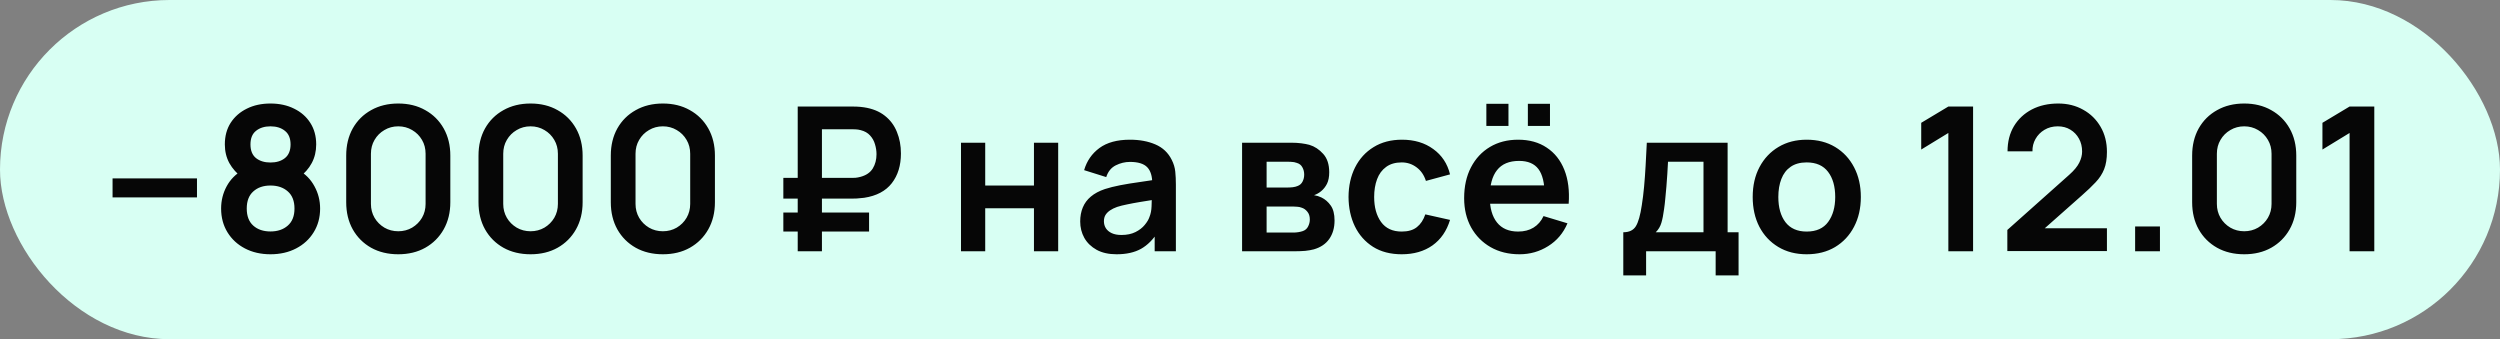
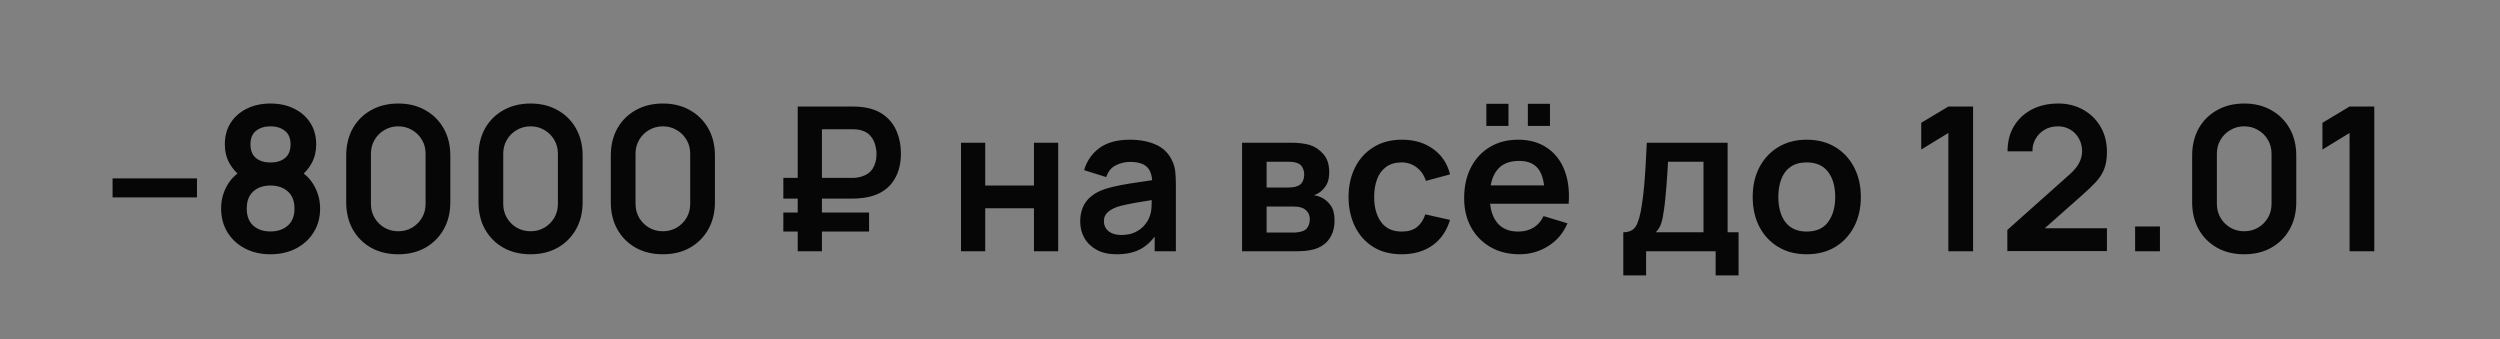
<svg xmlns="http://www.w3.org/2000/svg" width="199" height="27" viewBox="0 0 199 27" fill="none">
  <rect x="0" y="0" width="199" height="27" fill="#808080" stroke="none" />
-   <rect width="199" height="27" rx="13.5" fill="#D8FFF3" />
-   <path d="M8.96 15.712V14.2H15.68V15.712H8.96ZM21.529 20.24C20.766 20.24 20.089 20.085 19.497 19.776C18.905 19.467 18.441 19.037 18.105 18.488C17.769 17.939 17.601 17.309 17.601 16.6C17.601 15.965 17.747 15.376 18.041 14.832C18.334 14.288 18.763 13.853 19.329 13.528L19.289 14.144C18.846 13.808 18.502 13.421 18.257 12.984C18.017 12.541 17.897 12.045 17.897 11.496C17.897 10.835 18.051 10.261 18.361 9.776C18.675 9.291 19.105 8.915 19.649 8.648C20.193 8.376 20.819 8.24 21.529 8.24C22.238 8.24 22.865 8.376 23.409 8.648C23.958 8.915 24.387 9.291 24.697 9.776C25.011 10.261 25.169 10.835 25.169 11.496C25.169 12.045 25.051 12.539 24.817 12.976C24.587 13.413 24.238 13.808 23.769 14.16L23.761 13.536C24.315 13.851 24.739 14.283 25.033 14.832C25.331 15.376 25.481 15.965 25.481 16.6C25.481 17.309 25.31 17.939 24.969 18.488C24.633 19.037 24.166 19.467 23.569 19.776C22.977 20.085 22.297 20.24 21.529 20.24ZM21.529 18.424C22.094 18.424 22.553 18.269 22.905 17.96C23.262 17.651 23.441 17.197 23.441 16.6C23.441 16.003 23.265 15.549 22.913 15.24C22.561 14.925 22.099 14.768 21.529 14.768C20.963 14.768 20.507 14.925 20.161 15.24C19.814 15.549 19.641 16.003 19.641 16.6C19.641 17.197 19.814 17.651 20.161 17.96C20.507 18.269 20.963 18.424 21.529 18.424ZM21.529 12.936C22.003 12.936 22.387 12.819 22.681 12.584C22.979 12.344 23.129 11.981 23.129 11.496C23.129 11.011 22.979 10.651 22.681 10.416C22.387 10.176 22.003 10.056 21.529 10.056C21.059 10.056 20.675 10.176 20.377 10.416C20.083 10.651 19.937 11.011 19.937 11.496C19.937 11.981 20.083 12.344 20.377 12.584C20.675 12.819 21.059 12.936 21.529 12.936ZM31.701 20.24C30.886 20.24 30.166 20.067 29.541 19.72C28.918 19.368 28.43 18.88 28.078 18.256C27.731 17.632 27.558 16.912 27.558 16.096V12.384C27.558 11.568 27.731 10.848 28.078 10.224C28.43 9.6 28.918 9.115 29.541 8.768C30.166 8.416 30.886 8.24 31.701 8.24C32.517 8.24 33.235 8.416 33.853 8.768C34.477 9.115 34.965 9.6 35.318 10.224C35.669 10.848 35.846 11.568 35.846 12.384V16.096C35.846 16.912 35.669 17.632 35.318 18.256C34.965 18.88 34.477 19.368 33.853 19.72C33.235 20.067 32.517 20.24 31.701 20.24ZM31.701 18.408C32.107 18.408 32.475 18.312 32.806 18.12C33.136 17.923 33.398 17.661 33.59 17.336C33.782 17.005 33.877 16.637 33.877 16.232V12.24C33.877 11.829 33.782 11.461 33.59 11.136C33.398 10.805 33.136 10.544 32.806 10.352C32.475 10.155 32.107 10.056 31.701 10.056C31.296 10.056 30.928 10.155 30.598 10.352C30.267 10.544 30.006 10.805 29.814 11.136C29.622 11.461 29.526 11.829 29.526 12.24V16.232C29.526 16.637 29.622 17.005 29.814 17.336C30.006 17.661 30.267 17.923 30.598 18.12C30.928 18.312 31.296 18.408 31.701 18.408ZM42.233 20.24C41.417 20.24 40.697 20.067 40.073 19.72C39.449 19.368 38.961 18.88 38.609 18.256C38.262 17.632 38.089 16.912 38.089 16.096V12.384C38.089 11.568 38.262 10.848 38.609 10.224C38.961 9.6 39.449 9.115 40.073 8.768C40.697 8.416 41.417 8.24 42.233 8.24C43.049 8.24 43.766 8.416 44.385 8.768C45.009 9.115 45.497 9.6 45.849 10.224C46.201 10.848 46.377 11.568 46.377 12.384V16.096C46.377 16.912 46.201 17.632 45.849 18.256C45.497 18.88 45.009 19.368 44.385 19.72C43.766 20.067 43.049 20.24 42.233 20.24ZM42.233 18.408C42.638 18.408 43.006 18.312 43.337 18.12C43.667 17.923 43.929 17.661 44.121 17.336C44.313 17.005 44.409 16.637 44.409 16.232V12.24C44.409 11.829 44.313 11.461 44.121 11.136C43.929 10.805 43.667 10.544 43.337 10.352C43.006 10.155 42.638 10.056 42.233 10.056C41.827 10.056 41.459 10.155 41.129 10.352C40.798 10.544 40.537 10.805 40.345 11.136C40.153 11.461 40.057 11.829 40.057 12.24V16.232C40.057 16.637 40.153 17.005 40.345 17.336C40.537 17.661 40.798 17.923 41.129 18.12C41.459 18.312 41.827 18.408 42.233 18.408ZM52.764 20.24C51.948 20.24 51.228 20.067 50.604 19.72C49.98 19.368 49.492 18.88 49.14 18.256C48.793 17.632 48.62 16.912 48.62 16.096V12.384C48.62 11.568 48.793 10.848 49.14 10.224C49.492 9.6 49.98 9.115 50.604 8.768C51.228 8.416 51.948 8.24 52.764 8.24C53.58 8.24 54.297 8.416 54.916 8.768C55.54 9.115 56.028 9.6 56.38 10.224C56.732 10.848 56.908 11.568 56.908 12.384V16.096C56.908 16.912 56.732 17.632 56.38 18.256C56.028 18.88 55.54 19.368 54.916 19.72C54.297 20.067 53.58 20.24 52.764 20.24ZM52.764 18.408C53.169 18.408 53.537 18.312 53.868 18.12C54.199 17.923 54.46 17.661 54.652 17.336C54.844 17.005 54.94 16.637 54.94 16.232V12.24C54.94 11.829 54.844 11.461 54.652 11.136C54.46 10.805 54.199 10.544 53.868 10.352C53.537 10.155 53.169 10.056 52.764 10.056C52.359 10.056 51.991 10.155 51.66 10.352C51.329 10.544 51.068 10.805 50.876 11.136C50.684 11.461 50.588 11.829 50.588 12.24V16.232C50.588 16.637 50.684 17.005 50.876 17.336C51.068 17.661 51.329 17.923 51.66 18.12C51.991 18.312 52.359 18.408 52.764 18.408ZM62.354 15.808V14.16H67.778C67.864 14.16 67.968 14.157 68.09 14.152C68.218 14.141 68.36 14.115 68.514 14.072C68.957 13.949 69.277 13.728 69.474 13.408C69.672 13.083 69.77 12.704 69.77 12.272C69.77 12.011 69.73 11.749 69.65 11.488C69.576 11.221 69.445 10.987 69.258 10.784C69.077 10.581 68.829 10.44 68.514 10.36C68.376 10.323 68.234 10.301 68.09 10.296C67.952 10.291 67.848 10.288 67.778 10.288H64.762V8.48H67.858C67.917 8.48 68.032 8.483 68.202 8.488C68.378 8.493 68.573 8.512 68.786 8.544C69.448 8.645 69.994 8.867 70.426 9.208C70.864 9.549 71.186 9.981 71.394 10.504C71.608 11.021 71.714 11.592 71.714 12.216C71.714 13.171 71.472 13.96 70.986 14.584C70.501 15.208 69.768 15.595 68.786 15.744C68.573 15.771 68.378 15.789 68.202 15.8C68.032 15.805 67.917 15.808 67.858 15.808H62.354ZM62.354 18.432V16.92H69.178V18.432H62.354ZM63.498 20V8.48H65.426V20H63.498ZM76.495 20V11.36H78.423V14.768H82.303V11.36H84.231V20H82.303V16.576H78.423V20H76.495ZM88.88 20.24C88.256 20.24 87.728 20.123 87.296 19.888C86.864 19.648 86.536 19.331 86.312 18.936C86.093 18.541 85.984 18.107 85.984 17.632C85.984 17.216 86.053 16.843 86.192 16.512C86.33 16.176 86.544 15.888 86.832 15.648C87.12 15.403 87.493 15.203 87.952 15.048C88.298 14.936 88.704 14.835 89.168 14.744C89.637 14.653 90.144 14.571 90.688 14.496C91.237 14.416 91.81 14.331 92.408 14.24L91.72 14.632C91.725 14.035 91.592 13.595 91.32 13.312C91.048 13.029 90.589 12.888 89.944 12.888C89.554 12.888 89.178 12.979 88.816 13.16C88.453 13.341 88.2 13.653 88.056 14.096L86.296 13.544C86.509 12.813 86.914 12.227 87.512 11.784C88.114 11.341 88.925 11.12 89.944 11.12C90.712 11.12 91.386 11.245 91.968 11.496C92.554 11.747 92.989 12.157 93.272 12.728C93.426 13.032 93.52 13.344 93.552 13.664C93.584 13.979 93.6 14.323 93.6 14.696V20H91.912V18.128L92.192 18.432C91.802 19.056 91.346 19.515 90.824 19.808C90.306 20.096 89.658 20.24 88.88 20.24ZM89.264 18.704C89.701 18.704 90.074 18.627 90.384 18.472C90.693 18.317 90.938 18.128 91.12 17.904C91.306 17.68 91.432 17.469 91.496 17.272C91.597 17.027 91.653 16.747 91.664 16.432C91.68 16.112 91.688 15.853 91.688 15.656L92.28 15.832C91.698 15.923 91.2 16.003 90.784 16.072C90.368 16.141 90.01 16.208 89.712 16.272C89.413 16.331 89.149 16.397 88.92 16.472C88.696 16.552 88.506 16.645 88.352 16.752C88.197 16.859 88.077 16.981 87.992 17.12C87.912 17.259 87.872 17.421 87.872 17.608C87.872 17.821 87.925 18.011 88.032 18.176C88.138 18.336 88.293 18.464 88.496 18.56C88.704 18.656 88.96 18.704 89.264 18.704ZM98.87 20V11.36H102.798C103.08 11.36 103.344 11.376 103.59 11.408C103.835 11.44 104.046 11.48 104.222 11.528C104.638 11.651 105.006 11.891 105.326 12.248C105.646 12.6 105.806 13.088 105.806 13.712C105.806 14.08 105.747 14.384 105.63 14.624C105.512 14.859 105.358 15.056 105.166 15.216C105.075 15.291 104.982 15.355 104.886 15.408C104.79 15.461 104.694 15.504 104.598 15.536C104.806 15.568 105.003 15.629 105.19 15.72C105.483 15.864 105.728 16.077 105.926 16.36C106.128 16.643 106.23 17.04 106.23 17.552C106.23 18.133 106.088 18.624 105.806 19.024C105.528 19.419 105.12 19.693 104.582 19.848C104.384 19.901 104.158 19.941 103.902 19.968C103.646 19.989 103.384 20 103.118 20H98.87ZM100.822 18.512H102.982C103.094 18.512 103.216 18.501 103.35 18.48C103.483 18.459 103.603 18.429 103.71 18.392C103.902 18.323 104.04 18.2 104.126 18.024C104.216 17.848 104.262 17.664 104.262 17.472C104.262 17.211 104.195 17.003 104.062 16.848C103.934 16.688 103.779 16.581 103.598 16.528C103.491 16.485 103.374 16.461 103.246 16.456C103.123 16.445 103.022 16.44 102.942 16.44H100.822V18.512ZM100.822 14.928H102.422C102.587 14.928 102.747 14.92 102.902 14.904C103.062 14.883 103.195 14.848 103.302 14.8C103.478 14.731 103.606 14.613 103.686 14.448C103.771 14.283 103.814 14.099 103.814 13.896C103.814 13.683 103.766 13.491 103.67 13.32C103.579 13.144 103.432 13.027 103.23 12.968C103.096 12.915 102.934 12.885 102.742 12.88C102.555 12.875 102.435 12.872 102.382 12.872H100.822V14.928ZM111.575 20.24C110.684 20.24 109.924 20.043 109.295 19.648C108.666 19.248 108.183 18.704 107.847 18.016C107.516 17.328 107.348 16.549 107.343 15.68C107.348 14.795 107.522 14.011 107.863 13.328C108.21 12.64 108.7 12.101 109.335 11.712C109.97 11.317 110.724 11.12 111.599 11.12C112.58 11.12 113.41 11.368 114.087 11.864C114.77 12.355 115.215 13.027 115.423 13.88L113.503 14.4C113.354 13.936 113.106 13.576 112.759 13.32C112.412 13.059 112.018 12.928 111.575 12.928C111.074 12.928 110.66 13.048 110.335 13.288C110.01 13.523 109.77 13.848 109.615 14.264C109.46 14.68 109.383 15.152 109.383 15.68C109.383 16.501 109.567 17.165 109.935 17.672C110.303 18.179 110.85 18.432 111.575 18.432C112.087 18.432 112.49 18.315 112.783 18.08C113.082 17.845 113.306 17.507 113.455 17.064L115.423 17.504C115.156 18.384 114.69 19.061 114.023 19.536C113.356 20.005 112.54 20.24 111.575 20.24ZM121.618 10.024V8.264H123.378V10.024H121.618ZM118.314 10.024V8.264H120.074V10.024H118.314ZM120.954 20.24C120.08 20.24 119.312 20.051 118.65 19.672C117.989 19.293 117.472 18.768 117.098 18.096C116.73 17.424 116.546 16.651 116.546 15.776C116.546 14.832 116.728 14.013 117.09 13.32C117.453 12.621 117.957 12.08 118.602 11.696C119.248 11.312 119.994 11.12 120.842 11.12C121.738 11.12 122.498 11.331 123.122 11.752C123.752 12.168 124.218 12.757 124.522 13.52C124.826 14.283 124.941 15.181 124.866 16.216H122.954V15.512C122.949 14.573 122.784 13.888 122.458 13.456C122.133 13.024 121.621 12.808 120.922 12.808C120.133 12.808 119.546 13.053 119.162 13.544C118.778 14.029 118.586 14.741 118.586 15.68C118.586 16.555 118.778 17.232 119.162 17.712C119.546 18.192 120.106 18.432 120.842 18.432C121.317 18.432 121.725 18.328 122.066 18.12C122.413 17.907 122.68 17.6 122.866 17.2L124.77 17.776C124.44 18.555 123.928 19.16 123.234 19.592C122.546 20.024 121.786 20.24 120.954 20.24ZM117.978 16.216V14.76H123.922V16.216H117.978ZM129.214 21.92V18.488C129.684 18.488 130.017 18.328 130.214 18.008C130.412 17.688 130.569 17.133 130.686 16.344C130.761 15.875 130.822 15.379 130.87 14.856C130.918 14.333 130.958 13.781 130.99 13.2C131.028 12.619 131.06 12.005 131.086 11.36H137.518V18.488H138.39V21.92H136.566V20H131.03V21.92H129.214ZM131.798 18.488H135.598V12.872H132.774C132.758 13.192 132.74 13.52 132.718 13.856C132.697 14.187 132.673 14.517 132.646 14.848C132.62 15.179 132.59 15.496 132.558 15.8C132.532 16.099 132.5 16.376 132.462 16.632C132.404 17.08 132.332 17.448 132.246 17.736C132.161 18.024 132.012 18.275 131.798 18.488ZM143.811 20.24C142.947 20.24 142.192 20.045 141.547 19.656C140.902 19.267 140.4 18.731 140.043 18.048C139.691 17.36 139.515 16.571 139.515 15.68C139.515 14.773 139.696 13.979 140.059 13.296C140.422 12.613 140.926 12.08 141.571 11.696C142.216 11.312 142.963 11.12 143.811 11.12C144.68 11.12 145.438 11.315 146.083 11.704C146.728 12.093 147.23 12.632 147.587 13.32C147.944 14.003 148.123 14.789 148.123 15.68C148.123 16.576 147.942 17.368 147.579 18.056C147.222 18.739 146.72 19.275 146.075 19.664C145.43 20.048 144.675 20.24 143.811 20.24ZM143.811 18.432C144.579 18.432 145.15 18.176 145.523 17.664C145.896 17.152 146.083 16.491 146.083 15.68C146.083 14.843 145.894 14.176 145.515 13.68C145.136 13.179 144.568 12.928 143.811 12.928C143.294 12.928 142.867 13.045 142.531 13.28C142.2 13.509 141.955 13.832 141.795 14.248C141.635 14.659 141.555 15.136 141.555 15.68C141.555 16.517 141.744 17.187 142.123 17.688C142.507 18.184 143.07 18.432 143.811 18.432ZM155.089 20V10.584L152.929 11.904V9.776L155.089 8.48H157.057V20H155.089ZM159.784 19.984V18.304L164.712 13.912C165.096 13.571 165.363 13.248 165.512 12.944C165.662 12.64 165.736 12.347 165.736 12.064C165.736 11.68 165.654 11.339 165.488 11.04C165.323 10.736 165.094 10.496 164.8 10.32C164.512 10.144 164.179 10.056 163.8 10.056C163.4 10.056 163.046 10.149 162.736 10.336C162.432 10.517 162.195 10.76 162.024 11.064C161.854 11.368 161.774 11.696 161.784 12.048H159.8C159.8 11.28 159.971 10.611 160.312 10.04C160.659 9.469 161.134 9.027 161.736 8.712C162.344 8.397 163.046 8.24 163.84 8.24C164.576 8.24 165.238 8.405 165.824 8.736C166.411 9.061 166.872 9.515 167.208 10.096C167.544 10.672 167.712 11.336 167.712 12.088C167.712 12.637 167.638 13.099 167.488 13.472C167.339 13.845 167.115 14.189 166.816 14.504C166.523 14.819 166.158 15.168 165.72 15.552L162.224 18.648L162.048 18.168H167.712V19.984H159.784ZM169.956 20V18.024H171.932V20H169.956ZM178.639 20.24C177.823 20.24 177.103 20.067 176.479 19.72C175.855 19.368 175.367 18.88 175.015 18.256C174.668 17.632 174.495 16.912 174.495 16.096V12.384C174.495 11.568 174.668 10.848 175.015 10.224C175.367 9.6 175.855 9.115 176.479 8.768C177.103 8.416 177.823 8.24 178.639 8.24C179.455 8.24 180.172 8.416 180.791 8.768C181.415 9.115 181.903 9.6 182.255 10.224C182.607 10.848 182.783 11.568 182.783 12.384V16.096C182.783 16.912 182.607 17.632 182.255 18.256C181.903 18.88 181.415 19.368 180.791 19.72C180.172 20.067 179.455 20.24 178.639 20.24ZM178.639 18.408C179.044 18.408 179.412 18.312 179.743 18.12C180.074 17.923 180.335 17.661 180.527 17.336C180.719 17.005 180.815 16.637 180.815 16.232V12.24C180.815 11.829 180.719 11.461 180.527 11.136C180.335 10.805 180.074 10.544 179.743 10.352C179.412 10.155 179.044 10.056 178.639 10.056C178.234 10.056 177.866 10.155 177.535 10.352C177.204 10.544 176.943 10.805 176.751 11.136C176.559 11.461 176.463 11.829 176.463 12.24V16.232C176.463 16.637 176.559 17.005 176.751 17.336C176.943 17.661 177.204 17.923 177.535 18.12C177.866 18.312 178.234 18.408 178.639 18.408ZM187.026 20V10.584L184.866 11.904V9.776L187.026 8.48H188.994V20H187.026Z" fill="#060606" />
+   <path d="M8.96 15.712V14.2H15.68V15.712H8.96ZM21.529 20.24C20.766 20.24 20.089 20.085 19.497 19.776C18.905 19.467 18.441 19.037 18.105 18.488C17.769 17.939 17.601 17.309 17.601 16.6C17.601 15.965 17.747 15.376 18.041 14.832C18.334 14.288 18.763 13.853 19.329 13.528L19.289 14.144C18.846 13.808 18.502 13.421 18.257 12.984C18.017 12.541 17.897 12.045 17.897 11.496C17.897 10.835 18.051 10.261 18.361 9.776C18.675 9.291 19.105 8.915 19.649 8.648C20.193 8.376 20.819 8.24 21.529 8.24C22.238 8.24 22.865 8.376 23.409 8.648C23.958 8.915 24.387 9.291 24.697 9.776C25.011 10.261 25.169 10.835 25.169 11.496C25.169 12.045 25.051 12.539 24.817 12.976C24.587 13.413 24.238 13.808 23.769 14.16L23.761 13.536C24.315 13.851 24.739 14.283 25.033 14.832C25.331 15.376 25.481 15.965 25.481 16.6C25.481 17.309 25.31 17.939 24.969 18.488C24.633 19.037 24.166 19.467 23.569 19.776C22.977 20.085 22.297 20.24 21.529 20.24ZM21.529 18.424C22.094 18.424 22.553 18.269 22.905 17.96C23.262 17.651 23.441 17.197 23.441 16.6C23.441 16.003 23.265 15.549 22.913 15.24C22.561 14.925 22.099 14.768 21.529 14.768C20.963 14.768 20.507 14.925 20.161 15.24C19.814 15.549 19.641 16.003 19.641 16.6C19.641 17.197 19.814 17.651 20.161 17.96C20.507 18.269 20.963 18.424 21.529 18.424ZM21.529 12.936C22.003 12.936 22.387 12.819 22.681 12.584C22.979 12.344 23.129 11.981 23.129 11.496C23.129 11.011 22.979 10.651 22.681 10.416C22.387 10.176 22.003 10.056 21.529 10.056C21.059 10.056 20.675 10.176 20.377 10.416C20.083 10.651 19.937 11.011 19.937 11.496C19.937 11.981 20.083 12.344 20.377 12.584C20.675 12.819 21.059 12.936 21.529 12.936ZM31.701 20.24C30.886 20.24 30.166 20.067 29.541 19.72C28.918 19.368 28.43 18.88 28.078 18.256C27.731 17.632 27.558 16.912 27.558 16.096V12.384C27.558 11.568 27.731 10.848 28.078 10.224C28.43 9.6 28.918 9.115 29.541 8.768C30.166 8.416 30.886 8.24 31.701 8.24C32.517 8.24 33.235 8.416 33.853 8.768C34.477 9.115 34.965 9.6 35.318 10.224C35.669 10.848 35.846 11.568 35.846 12.384V16.096C35.846 16.912 35.669 17.632 35.318 18.256C34.965 18.88 34.477 19.368 33.853 19.72C33.235 20.067 32.517 20.24 31.701 20.24ZM31.701 18.408C32.107 18.408 32.475 18.312 32.806 18.12C33.136 17.923 33.398 17.661 33.59 17.336C33.782 17.005 33.877 16.637 33.877 16.232V12.24C33.877 11.829 33.782 11.461 33.59 11.136C33.398 10.805 33.136 10.544 32.806 10.352C32.475 10.155 32.107 10.056 31.701 10.056C31.296 10.056 30.928 10.155 30.598 10.352C30.267 10.544 30.006 10.805 29.814 11.136C29.622 11.461 29.526 11.829 29.526 12.24V16.232C29.526 16.637 29.622 17.005 29.814 17.336C30.006 17.661 30.267 17.923 30.598 18.12C30.928 18.312 31.296 18.408 31.701 18.408ZM42.233 20.24C41.417 20.24 40.697 20.067 40.073 19.72C39.449 19.368 38.961 18.88 38.609 18.256C38.262 17.632 38.089 16.912 38.089 16.096V12.384C38.089 11.568 38.262 10.848 38.609 10.224C38.961 9.6 39.449 9.115 40.073 8.768C40.697 8.416 41.417 8.24 42.233 8.24C43.049 8.24 43.766 8.416 44.385 8.768C45.009 9.115 45.497 9.6 45.849 10.224C46.201 10.848 46.377 11.568 46.377 12.384V16.096C46.377 16.912 46.201 17.632 45.849 18.256C45.497 18.88 45.009 19.368 44.385 19.72C43.766 20.067 43.049 20.24 42.233 20.24ZM42.233 18.408C42.638 18.408 43.006 18.312 43.337 18.12C43.667 17.923 43.929 17.661 44.121 17.336C44.313 17.005 44.409 16.637 44.409 16.232V12.24C44.409 11.829 44.313 11.461 44.121 11.136C43.929 10.805 43.667 10.544 43.337 10.352C43.006 10.155 42.638 10.056 42.233 10.056C41.827 10.056 41.459 10.155 41.129 10.352C40.798 10.544 40.537 10.805 40.345 11.136C40.153 11.461 40.057 11.829 40.057 12.24V16.232C40.057 16.637 40.153 17.005 40.345 17.336C40.537 17.661 40.798 17.923 41.129 18.12C41.459 18.312 41.827 18.408 42.233 18.408ZM52.764 20.24C51.948 20.24 51.228 20.067 50.604 19.72C49.98 19.368 49.492 18.88 49.14 18.256C48.793 17.632 48.62 16.912 48.62 16.096V12.384C48.62 11.568 48.793 10.848 49.14 10.224C49.492 9.6 49.98 9.115 50.604 8.768C51.228 8.416 51.948 8.24 52.764 8.24C53.58 8.24 54.297 8.416 54.916 8.768C55.54 9.115 56.028 9.6 56.38 10.224C56.732 10.848 56.908 11.568 56.908 12.384V16.096C56.908 16.912 56.732 17.632 56.38 18.256C56.028 18.88 55.54 19.368 54.916 19.72C54.297 20.067 53.58 20.24 52.764 20.24ZM52.764 18.408C53.169 18.408 53.537 18.312 53.868 18.12C54.199 17.923 54.46 17.661 54.652 17.336C54.844 17.005 54.94 16.637 54.94 16.232V12.24C54.94 11.829 54.844 11.461 54.652 11.136C54.46 10.805 54.199 10.544 53.868 10.352C53.537 10.155 53.169 10.056 52.764 10.056C52.359 10.056 51.991 10.155 51.66 10.352C51.329 10.544 51.068 10.805 50.876 11.136C50.684 11.461 50.588 11.829 50.588 12.24V16.232C50.588 16.637 50.684 17.005 50.876 17.336C51.068 17.661 51.329 17.923 51.66 18.12C51.991 18.312 52.359 18.408 52.764 18.408ZM62.354 15.808V14.16H67.778C67.864 14.16 67.968 14.157 68.09 14.152C68.218 14.141 68.36 14.115 68.514 14.072C68.957 13.949 69.277 13.728 69.474 13.408C69.672 13.083 69.77 12.704 69.77 12.272C69.77 12.011 69.73 11.749 69.65 11.488C69.576 11.221 69.445 10.987 69.258 10.784C69.077 10.581 68.829 10.44 68.514 10.36C68.376 10.323 68.234 10.301 68.09 10.296C67.952 10.291 67.848 10.288 67.778 10.288H64.762V8.48H67.858C67.917 8.48 68.032 8.483 68.202 8.488C68.378 8.493 68.573 8.512 68.786 8.544C69.448 8.645 69.994 8.867 70.426 9.208C70.864 9.549 71.186 9.981 71.394 10.504C71.608 11.021 71.714 11.592 71.714 12.216C71.714 13.171 71.472 13.96 70.986 14.584C70.501 15.208 69.768 15.595 68.786 15.744C68.573 15.771 68.378 15.789 68.202 15.8C68.032 15.805 67.917 15.808 67.858 15.808H62.354ZM62.354 18.432V16.92H69.178V18.432H62.354ZM63.498 20V8.48H65.426V20ZM76.495 20V11.36H78.423V14.768H82.303V11.36H84.231V20H82.303V16.576H78.423V20H76.495ZM88.88 20.24C88.256 20.24 87.728 20.123 87.296 19.888C86.864 19.648 86.536 19.331 86.312 18.936C86.093 18.541 85.984 18.107 85.984 17.632C85.984 17.216 86.053 16.843 86.192 16.512C86.33 16.176 86.544 15.888 86.832 15.648C87.12 15.403 87.493 15.203 87.952 15.048C88.298 14.936 88.704 14.835 89.168 14.744C89.637 14.653 90.144 14.571 90.688 14.496C91.237 14.416 91.81 14.331 92.408 14.24L91.72 14.632C91.725 14.035 91.592 13.595 91.32 13.312C91.048 13.029 90.589 12.888 89.944 12.888C89.554 12.888 89.178 12.979 88.816 13.16C88.453 13.341 88.2 13.653 88.056 14.096L86.296 13.544C86.509 12.813 86.914 12.227 87.512 11.784C88.114 11.341 88.925 11.12 89.944 11.12C90.712 11.12 91.386 11.245 91.968 11.496C92.554 11.747 92.989 12.157 93.272 12.728C93.426 13.032 93.52 13.344 93.552 13.664C93.584 13.979 93.6 14.323 93.6 14.696V20H91.912V18.128L92.192 18.432C91.802 19.056 91.346 19.515 90.824 19.808C90.306 20.096 89.658 20.24 88.88 20.24ZM89.264 18.704C89.701 18.704 90.074 18.627 90.384 18.472C90.693 18.317 90.938 18.128 91.12 17.904C91.306 17.68 91.432 17.469 91.496 17.272C91.597 17.027 91.653 16.747 91.664 16.432C91.68 16.112 91.688 15.853 91.688 15.656L92.28 15.832C91.698 15.923 91.2 16.003 90.784 16.072C90.368 16.141 90.01 16.208 89.712 16.272C89.413 16.331 89.149 16.397 88.92 16.472C88.696 16.552 88.506 16.645 88.352 16.752C88.197 16.859 88.077 16.981 87.992 17.12C87.912 17.259 87.872 17.421 87.872 17.608C87.872 17.821 87.925 18.011 88.032 18.176C88.138 18.336 88.293 18.464 88.496 18.56C88.704 18.656 88.96 18.704 89.264 18.704ZM98.87 20V11.36H102.798C103.08 11.36 103.344 11.376 103.59 11.408C103.835 11.44 104.046 11.48 104.222 11.528C104.638 11.651 105.006 11.891 105.326 12.248C105.646 12.6 105.806 13.088 105.806 13.712C105.806 14.08 105.747 14.384 105.63 14.624C105.512 14.859 105.358 15.056 105.166 15.216C105.075 15.291 104.982 15.355 104.886 15.408C104.79 15.461 104.694 15.504 104.598 15.536C104.806 15.568 105.003 15.629 105.19 15.72C105.483 15.864 105.728 16.077 105.926 16.36C106.128 16.643 106.23 17.04 106.23 17.552C106.23 18.133 106.088 18.624 105.806 19.024C105.528 19.419 105.12 19.693 104.582 19.848C104.384 19.901 104.158 19.941 103.902 19.968C103.646 19.989 103.384 20 103.118 20H98.87ZM100.822 18.512H102.982C103.094 18.512 103.216 18.501 103.35 18.48C103.483 18.459 103.603 18.429 103.71 18.392C103.902 18.323 104.04 18.2 104.126 18.024C104.216 17.848 104.262 17.664 104.262 17.472C104.262 17.211 104.195 17.003 104.062 16.848C103.934 16.688 103.779 16.581 103.598 16.528C103.491 16.485 103.374 16.461 103.246 16.456C103.123 16.445 103.022 16.44 102.942 16.44H100.822V18.512ZM100.822 14.928H102.422C102.587 14.928 102.747 14.92 102.902 14.904C103.062 14.883 103.195 14.848 103.302 14.8C103.478 14.731 103.606 14.613 103.686 14.448C103.771 14.283 103.814 14.099 103.814 13.896C103.814 13.683 103.766 13.491 103.67 13.32C103.579 13.144 103.432 13.027 103.23 12.968C103.096 12.915 102.934 12.885 102.742 12.88C102.555 12.875 102.435 12.872 102.382 12.872H100.822V14.928ZM111.575 20.24C110.684 20.24 109.924 20.043 109.295 19.648C108.666 19.248 108.183 18.704 107.847 18.016C107.516 17.328 107.348 16.549 107.343 15.68C107.348 14.795 107.522 14.011 107.863 13.328C108.21 12.64 108.7 12.101 109.335 11.712C109.97 11.317 110.724 11.12 111.599 11.12C112.58 11.12 113.41 11.368 114.087 11.864C114.77 12.355 115.215 13.027 115.423 13.88L113.503 14.4C113.354 13.936 113.106 13.576 112.759 13.32C112.412 13.059 112.018 12.928 111.575 12.928C111.074 12.928 110.66 13.048 110.335 13.288C110.01 13.523 109.77 13.848 109.615 14.264C109.46 14.68 109.383 15.152 109.383 15.68C109.383 16.501 109.567 17.165 109.935 17.672C110.303 18.179 110.85 18.432 111.575 18.432C112.087 18.432 112.49 18.315 112.783 18.08C113.082 17.845 113.306 17.507 113.455 17.064L115.423 17.504C115.156 18.384 114.69 19.061 114.023 19.536C113.356 20.005 112.54 20.24 111.575 20.24ZM121.618 10.024V8.264H123.378V10.024H121.618ZM118.314 10.024V8.264H120.074V10.024H118.314ZM120.954 20.24C120.08 20.24 119.312 20.051 118.65 19.672C117.989 19.293 117.472 18.768 117.098 18.096C116.73 17.424 116.546 16.651 116.546 15.776C116.546 14.832 116.728 14.013 117.09 13.32C117.453 12.621 117.957 12.08 118.602 11.696C119.248 11.312 119.994 11.12 120.842 11.12C121.738 11.12 122.498 11.331 123.122 11.752C123.752 12.168 124.218 12.757 124.522 13.52C124.826 14.283 124.941 15.181 124.866 16.216H122.954V15.512C122.949 14.573 122.784 13.888 122.458 13.456C122.133 13.024 121.621 12.808 120.922 12.808C120.133 12.808 119.546 13.053 119.162 13.544C118.778 14.029 118.586 14.741 118.586 15.68C118.586 16.555 118.778 17.232 119.162 17.712C119.546 18.192 120.106 18.432 120.842 18.432C121.317 18.432 121.725 18.328 122.066 18.12C122.413 17.907 122.68 17.6 122.866 17.2L124.77 17.776C124.44 18.555 123.928 19.16 123.234 19.592C122.546 20.024 121.786 20.24 120.954 20.24ZM117.978 16.216V14.76H123.922V16.216H117.978ZM129.214 21.92V18.488C129.684 18.488 130.017 18.328 130.214 18.008C130.412 17.688 130.569 17.133 130.686 16.344C130.761 15.875 130.822 15.379 130.87 14.856C130.918 14.333 130.958 13.781 130.99 13.2C131.028 12.619 131.06 12.005 131.086 11.36H137.518V18.488H138.39V21.92H136.566V20H131.03V21.92H129.214ZM131.798 18.488H135.598V12.872H132.774C132.758 13.192 132.74 13.52 132.718 13.856C132.697 14.187 132.673 14.517 132.646 14.848C132.62 15.179 132.59 15.496 132.558 15.8C132.532 16.099 132.5 16.376 132.462 16.632C132.404 17.08 132.332 17.448 132.246 17.736C132.161 18.024 132.012 18.275 131.798 18.488ZM143.811 20.24C142.947 20.24 142.192 20.045 141.547 19.656C140.902 19.267 140.4 18.731 140.043 18.048C139.691 17.36 139.515 16.571 139.515 15.68C139.515 14.773 139.696 13.979 140.059 13.296C140.422 12.613 140.926 12.08 141.571 11.696C142.216 11.312 142.963 11.12 143.811 11.12C144.68 11.12 145.438 11.315 146.083 11.704C146.728 12.093 147.23 12.632 147.587 13.32C147.944 14.003 148.123 14.789 148.123 15.68C148.123 16.576 147.942 17.368 147.579 18.056C147.222 18.739 146.72 19.275 146.075 19.664C145.43 20.048 144.675 20.24 143.811 20.24ZM143.811 18.432C144.579 18.432 145.15 18.176 145.523 17.664C145.896 17.152 146.083 16.491 146.083 15.68C146.083 14.843 145.894 14.176 145.515 13.68C145.136 13.179 144.568 12.928 143.811 12.928C143.294 12.928 142.867 13.045 142.531 13.28C142.2 13.509 141.955 13.832 141.795 14.248C141.635 14.659 141.555 15.136 141.555 15.68C141.555 16.517 141.744 17.187 142.123 17.688C142.507 18.184 143.07 18.432 143.811 18.432ZM155.089 20V10.584L152.929 11.904V9.776L155.089 8.48H157.057V20H155.089ZM159.784 19.984V18.304L164.712 13.912C165.096 13.571 165.363 13.248 165.512 12.944C165.662 12.64 165.736 12.347 165.736 12.064C165.736 11.68 165.654 11.339 165.488 11.04C165.323 10.736 165.094 10.496 164.8 10.32C164.512 10.144 164.179 10.056 163.8 10.056C163.4 10.056 163.046 10.149 162.736 10.336C162.432 10.517 162.195 10.76 162.024 11.064C161.854 11.368 161.774 11.696 161.784 12.048H159.8C159.8 11.28 159.971 10.611 160.312 10.04C160.659 9.469 161.134 9.027 161.736 8.712C162.344 8.397 163.046 8.24 163.84 8.24C164.576 8.24 165.238 8.405 165.824 8.736C166.411 9.061 166.872 9.515 167.208 10.096C167.544 10.672 167.712 11.336 167.712 12.088C167.712 12.637 167.638 13.099 167.488 13.472C167.339 13.845 167.115 14.189 166.816 14.504C166.523 14.819 166.158 15.168 165.72 15.552L162.224 18.648L162.048 18.168H167.712V19.984H159.784ZM169.956 20V18.024H171.932V20H169.956ZM178.639 20.24C177.823 20.24 177.103 20.067 176.479 19.72C175.855 19.368 175.367 18.88 175.015 18.256C174.668 17.632 174.495 16.912 174.495 16.096V12.384C174.495 11.568 174.668 10.848 175.015 10.224C175.367 9.6 175.855 9.115 176.479 8.768C177.103 8.416 177.823 8.24 178.639 8.24C179.455 8.24 180.172 8.416 180.791 8.768C181.415 9.115 181.903 9.6 182.255 10.224C182.607 10.848 182.783 11.568 182.783 12.384V16.096C182.783 16.912 182.607 17.632 182.255 18.256C181.903 18.88 181.415 19.368 180.791 19.72C180.172 20.067 179.455 20.24 178.639 20.24ZM178.639 18.408C179.044 18.408 179.412 18.312 179.743 18.12C180.074 17.923 180.335 17.661 180.527 17.336C180.719 17.005 180.815 16.637 180.815 16.232V12.24C180.815 11.829 180.719 11.461 180.527 11.136C180.335 10.805 180.074 10.544 179.743 10.352C179.412 10.155 179.044 10.056 178.639 10.056C178.234 10.056 177.866 10.155 177.535 10.352C177.204 10.544 176.943 10.805 176.751 11.136C176.559 11.461 176.463 11.829 176.463 12.24V16.232C176.463 16.637 176.559 17.005 176.751 17.336C176.943 17.661 177.204 17.923 177.535 18.12C177.866 18.312 178.234 18.408 178.639 18.408ZM187.026 20V10.584L184.866 11.904V9.776L187.026 8.48H188.994V20H187.026Z" fill="#060606" />
</svg>